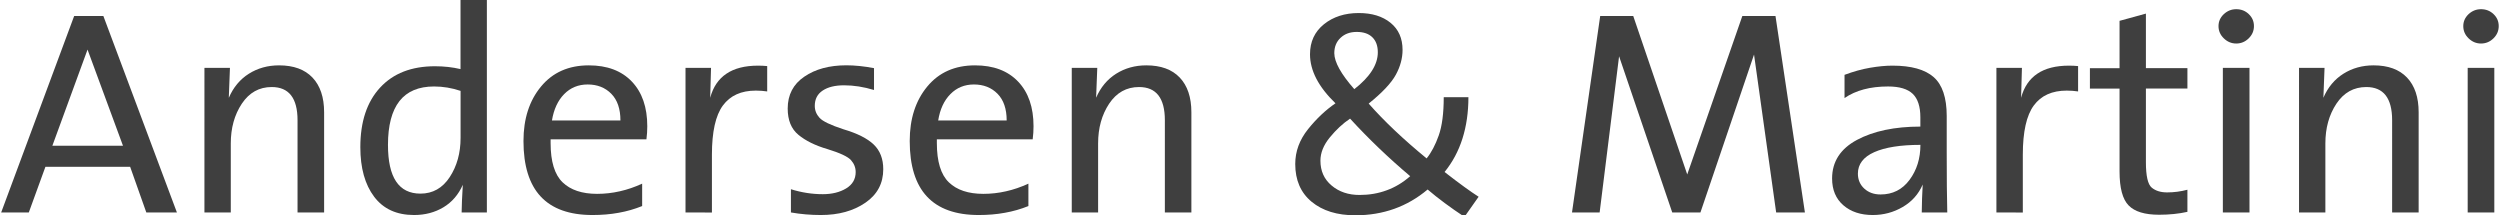
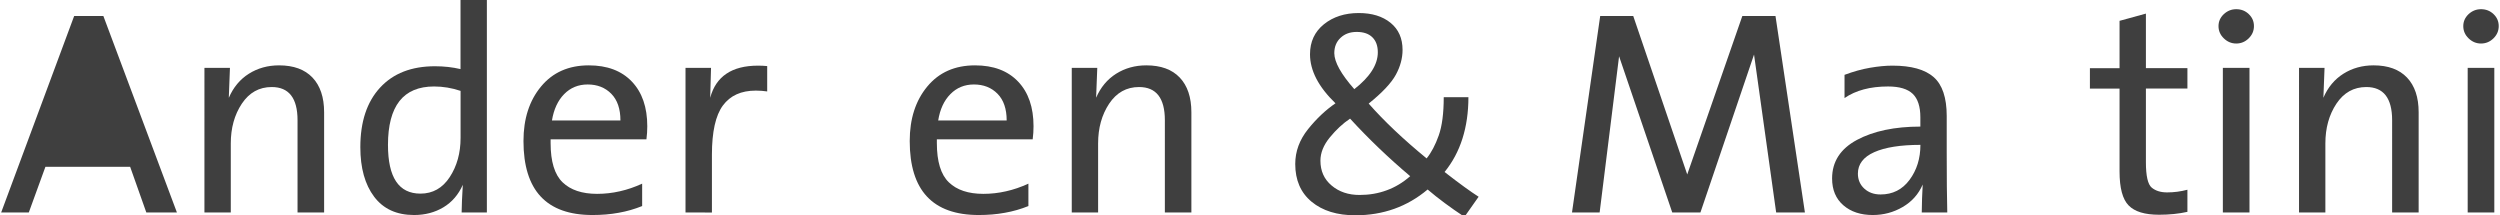
<svg xmlns="http://www.w3.org/2000/svg" version="1.1" id="Lag_1" x="0px" y="0px" viewBox="0 0 448.68 38.59" style="enable-background:new 0 0 448.68 38.59;" xml:space="preserve">
  <style type="text/css">
	.st0{fill:#3F3F3F;}
</style>
-   <path class="st0" d="M26.26,38.13l-2.9-8.19H8.15l-2.98,8.19H0.21l13.1-35.26h5.24l13.2,35.26H26.26z M22.07,26.15L15.71,8.9  L9.4,26.15H22.07z" />
+   <path class="st0" d="M26.26,38.13l-2.9-8.19H8.15l-2.98,8.19H0.21l13.1-35.26h5.24l13.2,35.26H26.26z M22.07,26.15L9.4,26.15H22.07z" />
  <path class="st0" d="M41.07,17.55c0.81-1.88,2.01-3.32,3.6-4.32s3.39-1.5,5.41-1.5c2.61,0,4.61,0.73,6,2.19s2.09,3.54,2.09,6.23  v17.98H53.4V21.57c0-1.98-0.39-3.47-1.16-4.46s-1.93-1.49-3.47-1.49c-2.26,0-4.04,1-5.37,2.99c-1.32,1.99-1.98,4.37-1.98,7.13v12.39  h-4.73V12.18h4.58l-0.2,5.16C41.07,17.34,41.07,17.55,41.07,17.55z" />
  <path class="st0" d="M83.06,33.17c-0.78,1.76-1.94,3.11-3.47,4.03s-3.29,1.39-5.28,1.39c-3.12,0-5.51-1.09-7.16-3.28  s-2.48-5.15-2.48-8.9c0-4.56,1.18-8.12,3.54-10.68s5.64-3.84,9.84-3.84c1.63,0,3.16,0.17,4.6,0.51V0h4.73v38.13h-4.53  C82.86,36.98,82.93,35.32,83.06,33.17z M82.66,24.75v-8.44c-1.58-0.53-3.16-0.79-4.76-0.79c-2.76,0-4.83,0.87-6.21,2.62  c-1.37,1.75-2.06,4.37-2.06,7.86c0,2.92,0.48,5.1,1.45,6.56c0.97,1.46,2.43,2.19,4.38,2.19c2.2,0,3.96-0.99,5.25-2.96  C82.01,29.81,82.66,27.46,82.66,24.75z" />
  <path class="st0" d="M106.34,38.59c-4.14,0-7.24-1.11-9.3-3.32c-2.06-2.21-3.09-5.53-3.09-9.96c0-3.99,1.05-7.25,3.15-9.78  c2.1-2.54,4.96-3.8,8.57-3.8c3.31,0,5.88,0.97,7.73,2.91c1.85,1.94,2.77,4.62,2.77,8.02c0,0.78-0.05,1.56-0.15,2.34h-17.2v0.69  c0,3.31,0.72,5.65,2.15,7.03c1.43,1.38,3.5,2.07,6.19,2.07c1.37,0,2.73-0.15,4.08-0.46c1.35-0.3,2.68-0.76,4.01-1.37v4.02  c-1.34,0.54-2.75,0.95-4.23,1.21C109.55,38.46,107.98,38.59,106.34,38.59z M99.06,21.62h12.29c0-2.09-0.55-3.68-1.64-4.79  s-2.51-1.67-4.24-1.67c-1.68,0-3.09,0.58-4.22,1.73C100.12,18.04,99.39,19.62,99.06,21.62z" />
  <path class="st0" d="M123.03,38.13V12.18h4.58l-0.15,5.37c0.51-1.92,1.48-3.36,2.91-4.32c1.43-0.97,3.33-1.45,5.69-1.45  c0.58,0,1.12,0.03,1.63,0.08v4.55c-0.68-0.1-1.36-0.15-2.04-0.15c-2.63,0-4.6,0.89-5.91,2.67s-1.97,4.72-1.97,8.83v10.38  L123.03,38.13L123.03,38.13z" />
-   <path class="st0" d="M147.32,38.59c-1.81,0-3.6-0.15-5.37-0.46v-4.17c1.88,0.59,3.79,0.89,5.72,0.89c1.66,0,3.06-0.35,4.2-1.04  c1.14-0.7,1.7-1.67,1.7-2.93c0-0.8-0.28-1.51-0.84-2.14s-1.97-1.29-4.22-1.98c-2.19-0.64-3.93-1.5-5.21-2.56  c-1.29-1.06-1.93-2.63-1.93-4.72c0-2.46,0.99-4.37,2.98-5.72c1.98-1.36,4.5-2.04,7.55-2.04c1.51,0,3.16,0.17,4.96,0.51v3.92  c-1.85-0.56-3.64-0.84-5.37-0.84c-1.61,0-2.89,0.31-3.84,0.94c-0.95,0.63-1.42,1.54-1.42,2.75c0,0.8,0.28,1.51,0.85,2.14  s2,1.31,4.29,2.06c2.48,0.73,4.29,1.64,5.43,2.73s1.72,2.57,1.72,4.44c0,2.53-1.06,4.53-3.19,6  C153.19,37.85,150.52,38.59,147.32,38.59z" />
  <path class="st0" d="M175.66,38.59c-4.14,0-7.24-1.11-9.3-3.32s-3.09-5.53-3.09-9.96c0-3.99,1.05-7.25,3.15-9.78  c2.1-2.54,4.96-3.8,8.57-3.8c3.31,0,5.88,0.97,7.73,2.91c1.85,1.94,2.77,4.62,2.77,8.02c0,0.78-0.05,1.56-0.15,2.34h-17.2v0.69  c0,3.31,0.72,5.65,2.15,7.03c1.43,1.38,3.5,2.07,6.19,2.07c1.37,0,2.73-0.15,4.08-0.46c1.35-0.3,2.68-0.76,4.01-1.37v4.02  c-1.34,0.54-2.75,0.95-4.24,1.21C178.87,38.46,177.3,38.59,175.66,38.59z M168.38,21.62h12.29c0-2.09-0.55-3.68-1.64-4.79  s-2.51-1.67-4.24-1.67c-1.68,0-3.09,0.58-4.22,1.73C169.43,18.04,168.7,19.62,168.38,21.62z" />
  <path class="st0" d="M196.72,17.55c0.81-1.88,2.01-3.32,3.6-4.32c1.59-1,3.39-1.5,5.41-1.5c2.61,0,4.61,0.73,6,2.19  s2.09,3.54,2.09,6.23v17.98h-4.76V21.57c0-1.98-0.39-3.47-1.16-4.46s-1.93-1.49-3.47-1.49c-2.26,0-4.04,1-5.37,2.99  c-1.32,1.99-1.98,4.37-1.98,7.13v12.39h-4.73V12.18h4.58l-0.2,5.16v0.21H196.72z" />
  <path class="st0" d="M265.37,35.31l-2.54,3.61c-2.54-1.68-4.75-3.32-6.61-4.91c-1.83,1.54-3.83,2.7-5.99,3.47s-4.49,1.16-6.98,1.16  c-3.27,0-5.89-0.81-7.85-2.43s-2.94-3.88-2.94-6.78c0-2.26,0.77-4.34,2.3-6.25s3.18-3.45,4.92-4.64c-1.53-1.48-2.67-2.95-3.43-4.41  c-0.76-1.47-1.14-2.93-1.14-4.39c0-2.26,0.84-4.05,2.5-5.39c1.67-1.34,3.75-2.01,6.25-2.01c2.36,0,4.26,0.58,5.7,1.75  s2.16,2.79,2.16,4.86c0,1.49-0.4,2.98-1.2,4.45c-0.8,1.48-2.42,3.21-4.88,5.19c2.76,3.14,6.23,6.42,10.4,9.84  c0.85-1.05,1.57-2.42,2.17-4.11s0.9-3.98,0.9-6.88h4.43c0,2.71-0.36,5.19-1.07,7.43c-0.71,2.24-1.78,4.24-3.21,6  C261.96,32.97,264,34.44,265.37,35.31z M253.09,31.62c-3.88-3.27-7.48-6.72-10.79-10.33c-1.31,0.88-2.52,2.01-3.64,3.38  s-1.68,2.76-1.68,4.17c0,1.85,0.67,3.34,2.01,4.46c1.34,1.13,3.01,1.69,5.01,1.69c1.75,0,3.38-0.28,4.88-0.84  C250.4,33.6,251.8,32.75,253.09,31.62z M243.06,16c2.82-2.2,4.22-4.41,4.22-6.61c0-1.17-0.33-2.07-0.99-2.71s-1.59-0.95-2.8-0.95  c-1.19,0-2.15,0.35-2.9,1.06c-0.75,0.7-1.12,1.62-1.12,2.76C239.48,11.13,240.67,13.29,243.06,16z" />
  <path class="st0" d="M323.93,38.13h-5.16L314.8,9.79l-9.62,28.34h-5.06l-9.54-28.03l-3.49,28.03h-4.96l5.06-35.26h5.93l9.69,28.44  l9.89-28.44h5.95L323.93,38.13z" />
  <path class="st0" d="M345.07,33.12c-0.75,1.73-1.94,3.07-3.59,4.03c-1.64,0.96-3.43,1.44-5.37,1.44c-2.17,0-3.93-0.58-5.28-1.75  s-2.02-2.77-2.02-4.81c0-3.02,1.49-5.32,4.46-6.92c2.98-1.59,6.77-2.39,11.38-2.39v-1.68c0-1.92-0.46-3.32-1.37-4.2  c-0.92-0.88-2.39-1.32-4.43-1.32c-1.59,0-3.04,0.17-4.35,0.52s-2.46,0.87-3.46,1.56v-4.17c1.59-0.59,3.12-1.02,4.59-1.27  s2.8-0.38,4.01-0.38c3.38,0,5.84,0.69,7.4,2.06s2.34,3.7,2.34,6.97v6.69c0,4.32,0.03,7.87,0.1,10.63h-4.58  C344.92,36.47,344.97,34.8,345.07,33.12z M344.66,26c-3.58,0-6.34,0.44-8.29,1.31c-1.95,0.87-2.93,2.16-2.93,3.85  c0,1.1,0.39,2,1.16,2.7s1.74,1.04,2.91,1.04c2.17,0,3.9-0.87,5.2-2.62C344.01,30.53,344.66,28.44,344.66,26z" />
-   <path class="st0" d="M358.3,38.13V12.18h4.58l-0.15,5.37c0.51-1.92,1.48-3.36,2.91-4.32c1.43-0.97,3.33-1.45,5.69-1.45  c0.58,0,1.12,0.03,1.63,0.08v4.55c-0.68-0.1-1.36-0.15-2.04-0.15c-2.63,0-4.6,0.89-5.91,2.67s-1.97,4.72-1.97,8.83v10.38  L358.3,38.13L358.3,38.13z" />
  <path class="st0" d="M387.5,38.54c-2.56,0-4.38-0.55-5.47-1.67c-1.09-1.11-1.63-3.14-1.63-6.09V15.9h-5.32v-3.66h5.32v-8.5l4.73-1.3  v9.79h7.45v3.66h-7.45v13.23c0,2.46,0.35,3.98,1.04,4.55c0.7,0.58,1.62,0.86,2.77,0.86c1.24,0,2.45-0.16,3.64-0.48v3.97  C391.01,38.37,389.31,38.54,387.5,38.54z" />
  <path class="st0" d="M401.34,1.65c0.88,0,1.63,0.29,2.25,0.88s0.93,1.3,0.93,2.15s-0.31,1.58-0.94,2.2s-1.37,0.93-2.24,0.93  c-0.85,0-1.59-0.31-2.23-0.93s-0.95-1.35-0.95-2.2c0-0.83,0.32-1.54,0.95-2.14C399.75,1.95,400.49,1.65,401.34,1.65z M398.94,38.13  V12.18h4.78v25.95H398.94z" />
  <path class="st0" d="M416.98,17.55c0.81-1.88,2.01-3.32,3.6-4.32s3.39-1.5,5.41-1.5c2.61,0,4.61,0.73,6,2.19s2.09,3.54,2.09,6.23  v17.98h-4.76V21.57c0-1.98-0.39-3.47-1.16-4.46s-1.93-1.49-3.47-1.49c-2.26,0-4.04,1-5.37,2.99c-1.32,1.99-1.98,4.37-1.98,7.13  v12.39h-4.73V12.18h4.58l-0.2,5.16L416.98,17.55L416.98,17.55z" />
  <path class="st0" d="M445.27,1.65c0.88,0,1.63,0.29,2.25,0.88s0.93,1.3,0.93,2.15s-0.31,1.58-0.94,2.2s-1.37,0.93-2.24,0.93  c-0.85,0-1.59-0.31-2.23-0.93s-0.95-1.35-0.95-2.2c0-0.83,0.32-1.54,0.95-2.14C443.68,1.95,444.42,1.65,445.27,1.65z M442.88,38.13  V12.18h4.78v25.95H442.88z" />
</svg>